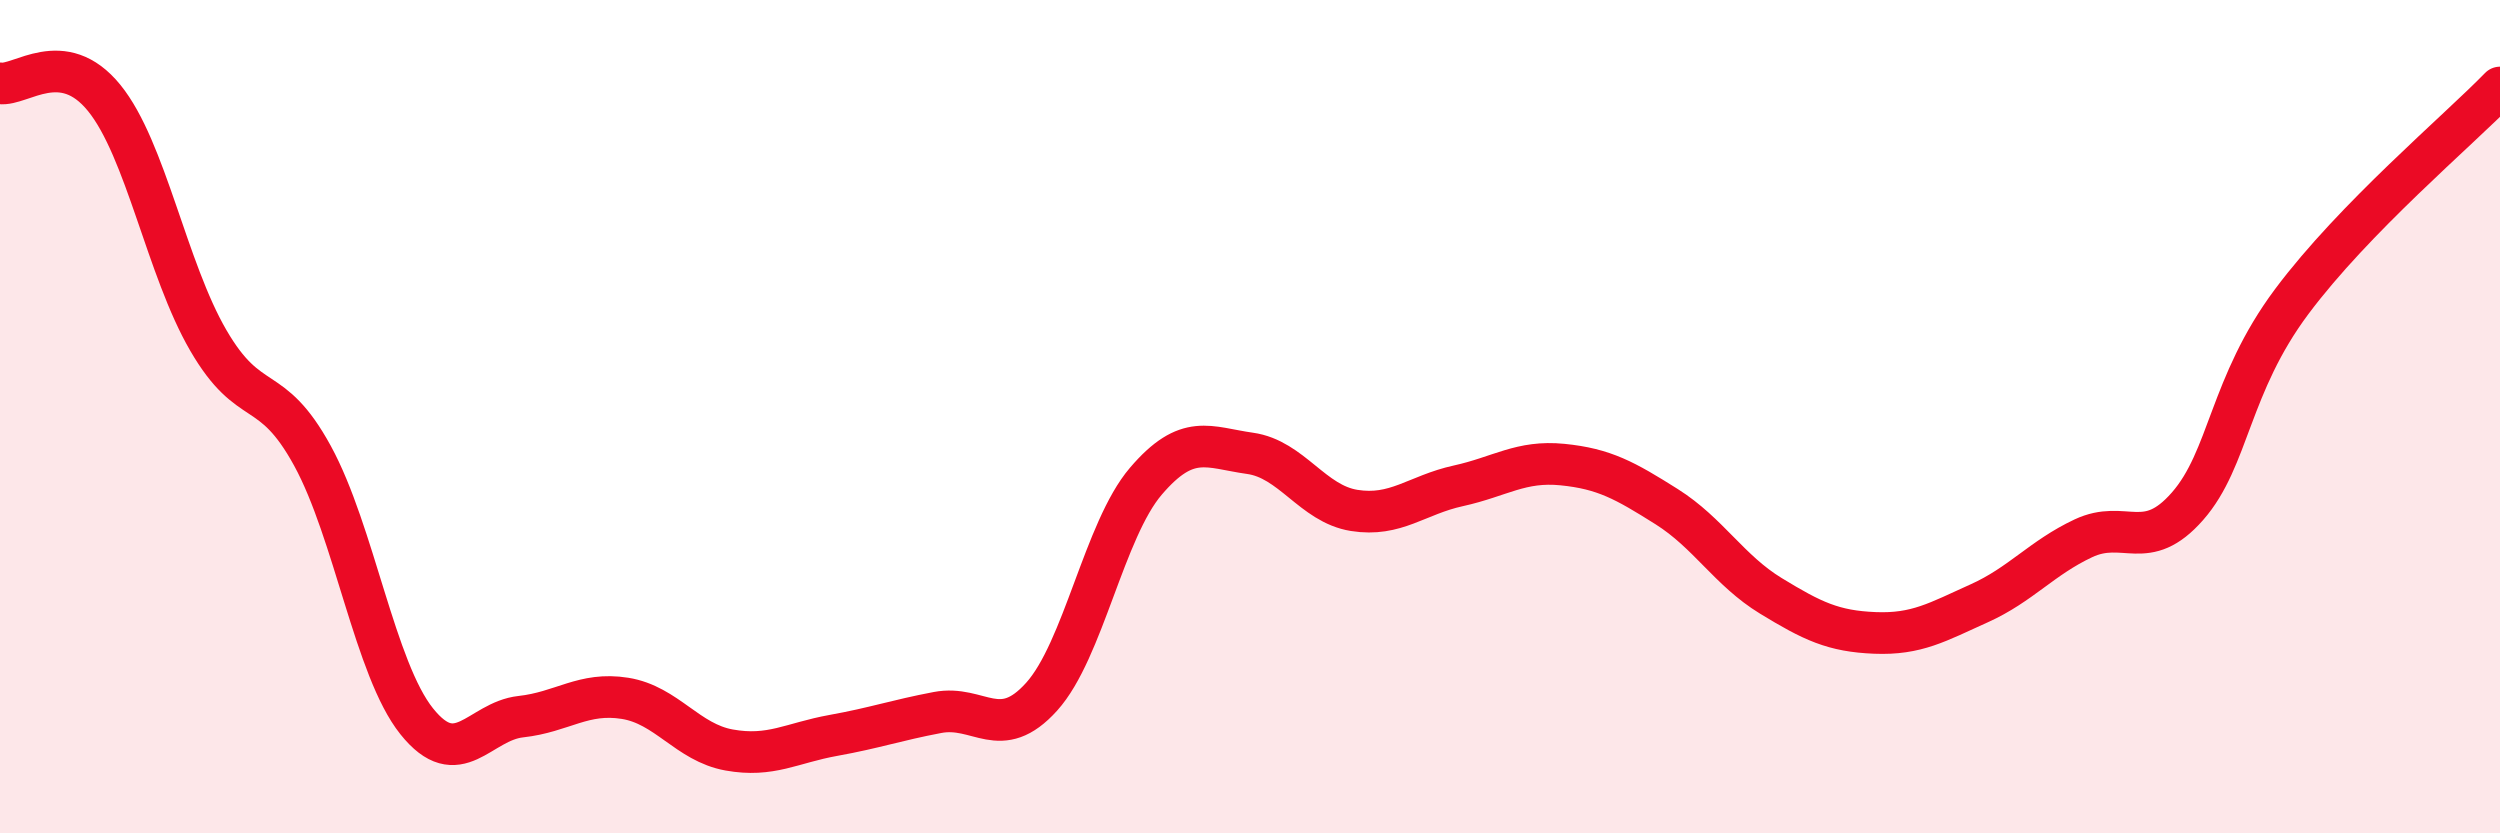
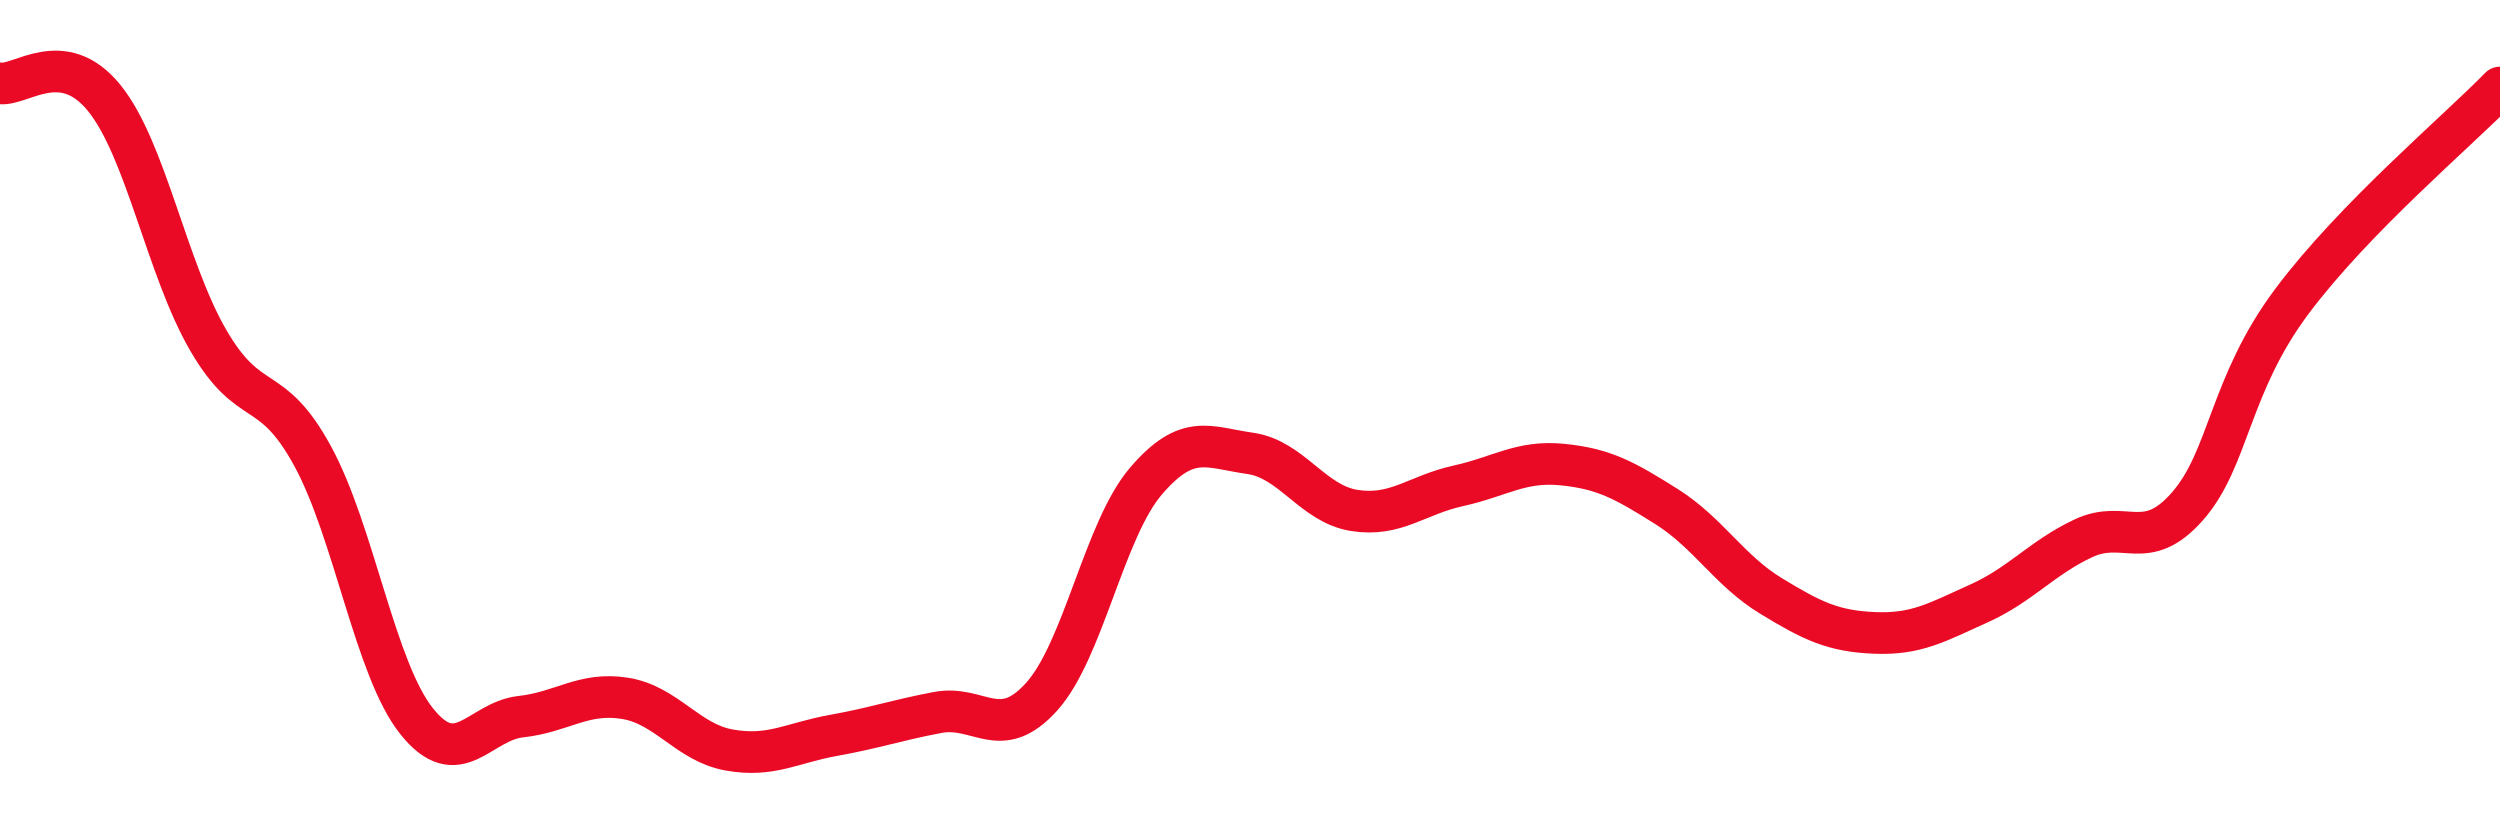
<svg xmlns="http://www.w3.org/2000/svg" width="60" height="20" viewBox="0 0 60 20">
-   <path d="M 0,2 C 0.5,2.07 1.5,1.12 2.5,2.35 C 3.5,3.58 4,6.45 5,8.17 C 6,9.89 6.5,9.11 7.5,10.94 C 8.5,12.77 9,16.06 10,17.31 C 11,18.56 11.5,17.31 12.5,17.2 C 13.5,17.09 14,16.6 15,16.76 C 16,16.92 16.5,17.82 17.5,18 C 18.5,18.18 19,17.83 20,17.65 C 21,17.47 21.5,17.29 22.5,17.1 C 23.5,16.91 24,17.83 25,16.72 C 26,15.61 26.5,12.72 27.5,11.55 C 28.5,10.38 29,10.74 30,10.88 C 31,11.02 31.5,12.09 32.5,12.25 C 33.5,12.41 34,11.88 35,11.66 C 36,11.44 36.5,11.05 37.5,11.15 C 38.5,11.25 39,11.53 40,12.16 C 41,12.79 41.5,13.69 42.5,14.3 C 43.5,14.91 44,15.15 45,15.19 C 46,15.23 46.5,14.93 47.5,14.48 C 48.5,14.03 49,13.39 50,12.92 C 51,12.45 51.5,13.29 52.5,12.15 C 53.5,11.01 53.5,9.25 55,7.24 C 56.5,5.23 59,3.13 60,2.1L60 20L0 20Z" fill="#EB0A25" opacity="0.1" stroke-linecap="round" stroke-linejoin="round" />
  <path d="M 0,2 C 0.5,2.07 1.5,1.12 2.5,2.35 C 3.5,3.58 4,6.45 5,8.17 C 6,9.89 6.5,9.11 7.5,10.94 C 8.5,12.77 9,16.06 10,17.31 C 11,18.56 11.5,17.31 12.5,17.2 C 13.5,17.09 14,16.6 15,16.76 C 16,16.92 16.5,17.82 17.5,18 C 18.5,18.18 19,17.83 20,17.65 C 21,17.47 21.5,17.29 22.5,17.1 C 23.5,16.91 24,17.83 25,16.72 C 26,15.61 26.5,12.72 27.5,11.55 C 28.5,10.38 29,10.74 30,10.88 C 31,11.02 31.5,12.09 32.5,12.25 C 33.5,12.41 34,11.88 35,11.66 C 36,11.44 36.5,11.05 37.5,11.15 C 38.5,11.25 39,11.53 40,12.16 C 41,12.79 41.5,13.69 42.5,14.3 C 43.5,14.91 44,15.15 45,15.19 C 46,15.23 46.5,14.93 47.5,14.48 C 48.5,14.03 49,13.39 50,12.92 C 51,12.45 51.5,13.29 52.5,12.15 C 53.5,11.01 53.5,9.25 55,7.24 C 56.5,5.23 59,3.13 60,2.1" stroke="#EB0A25" stroke-width="1" fill="none" stroke-linecap="round" stroke-linejoin="round" />
</svg>